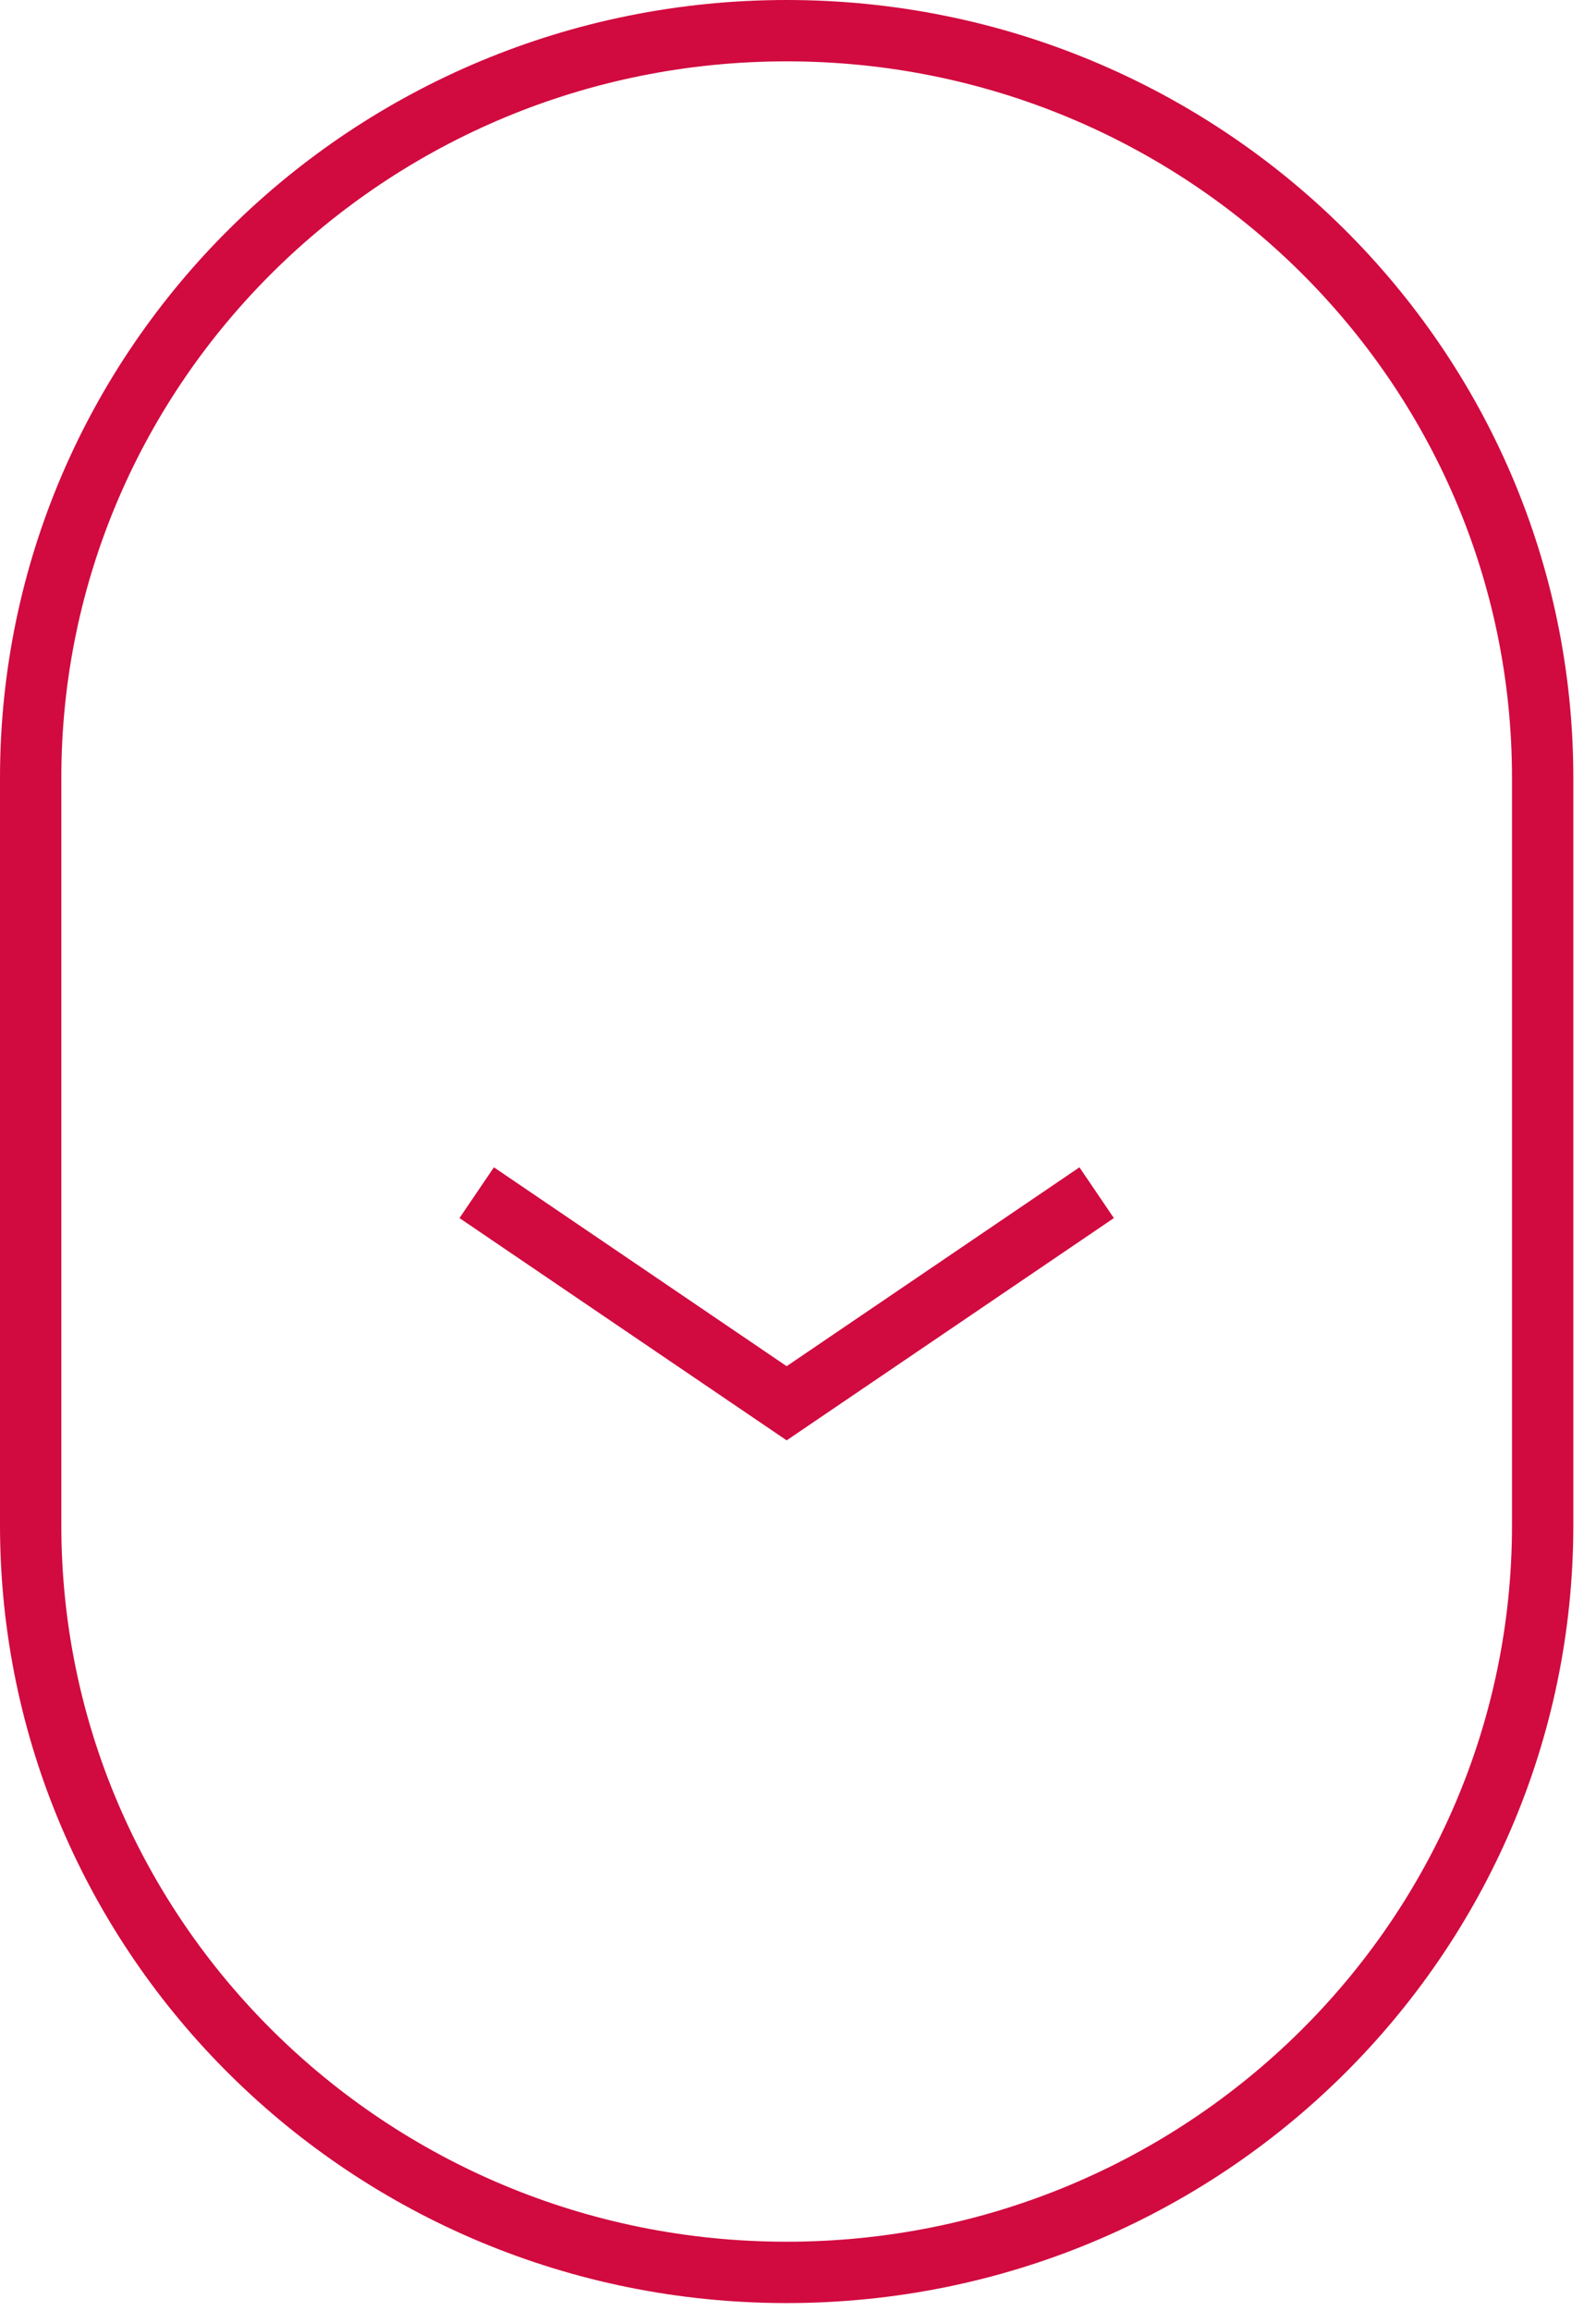
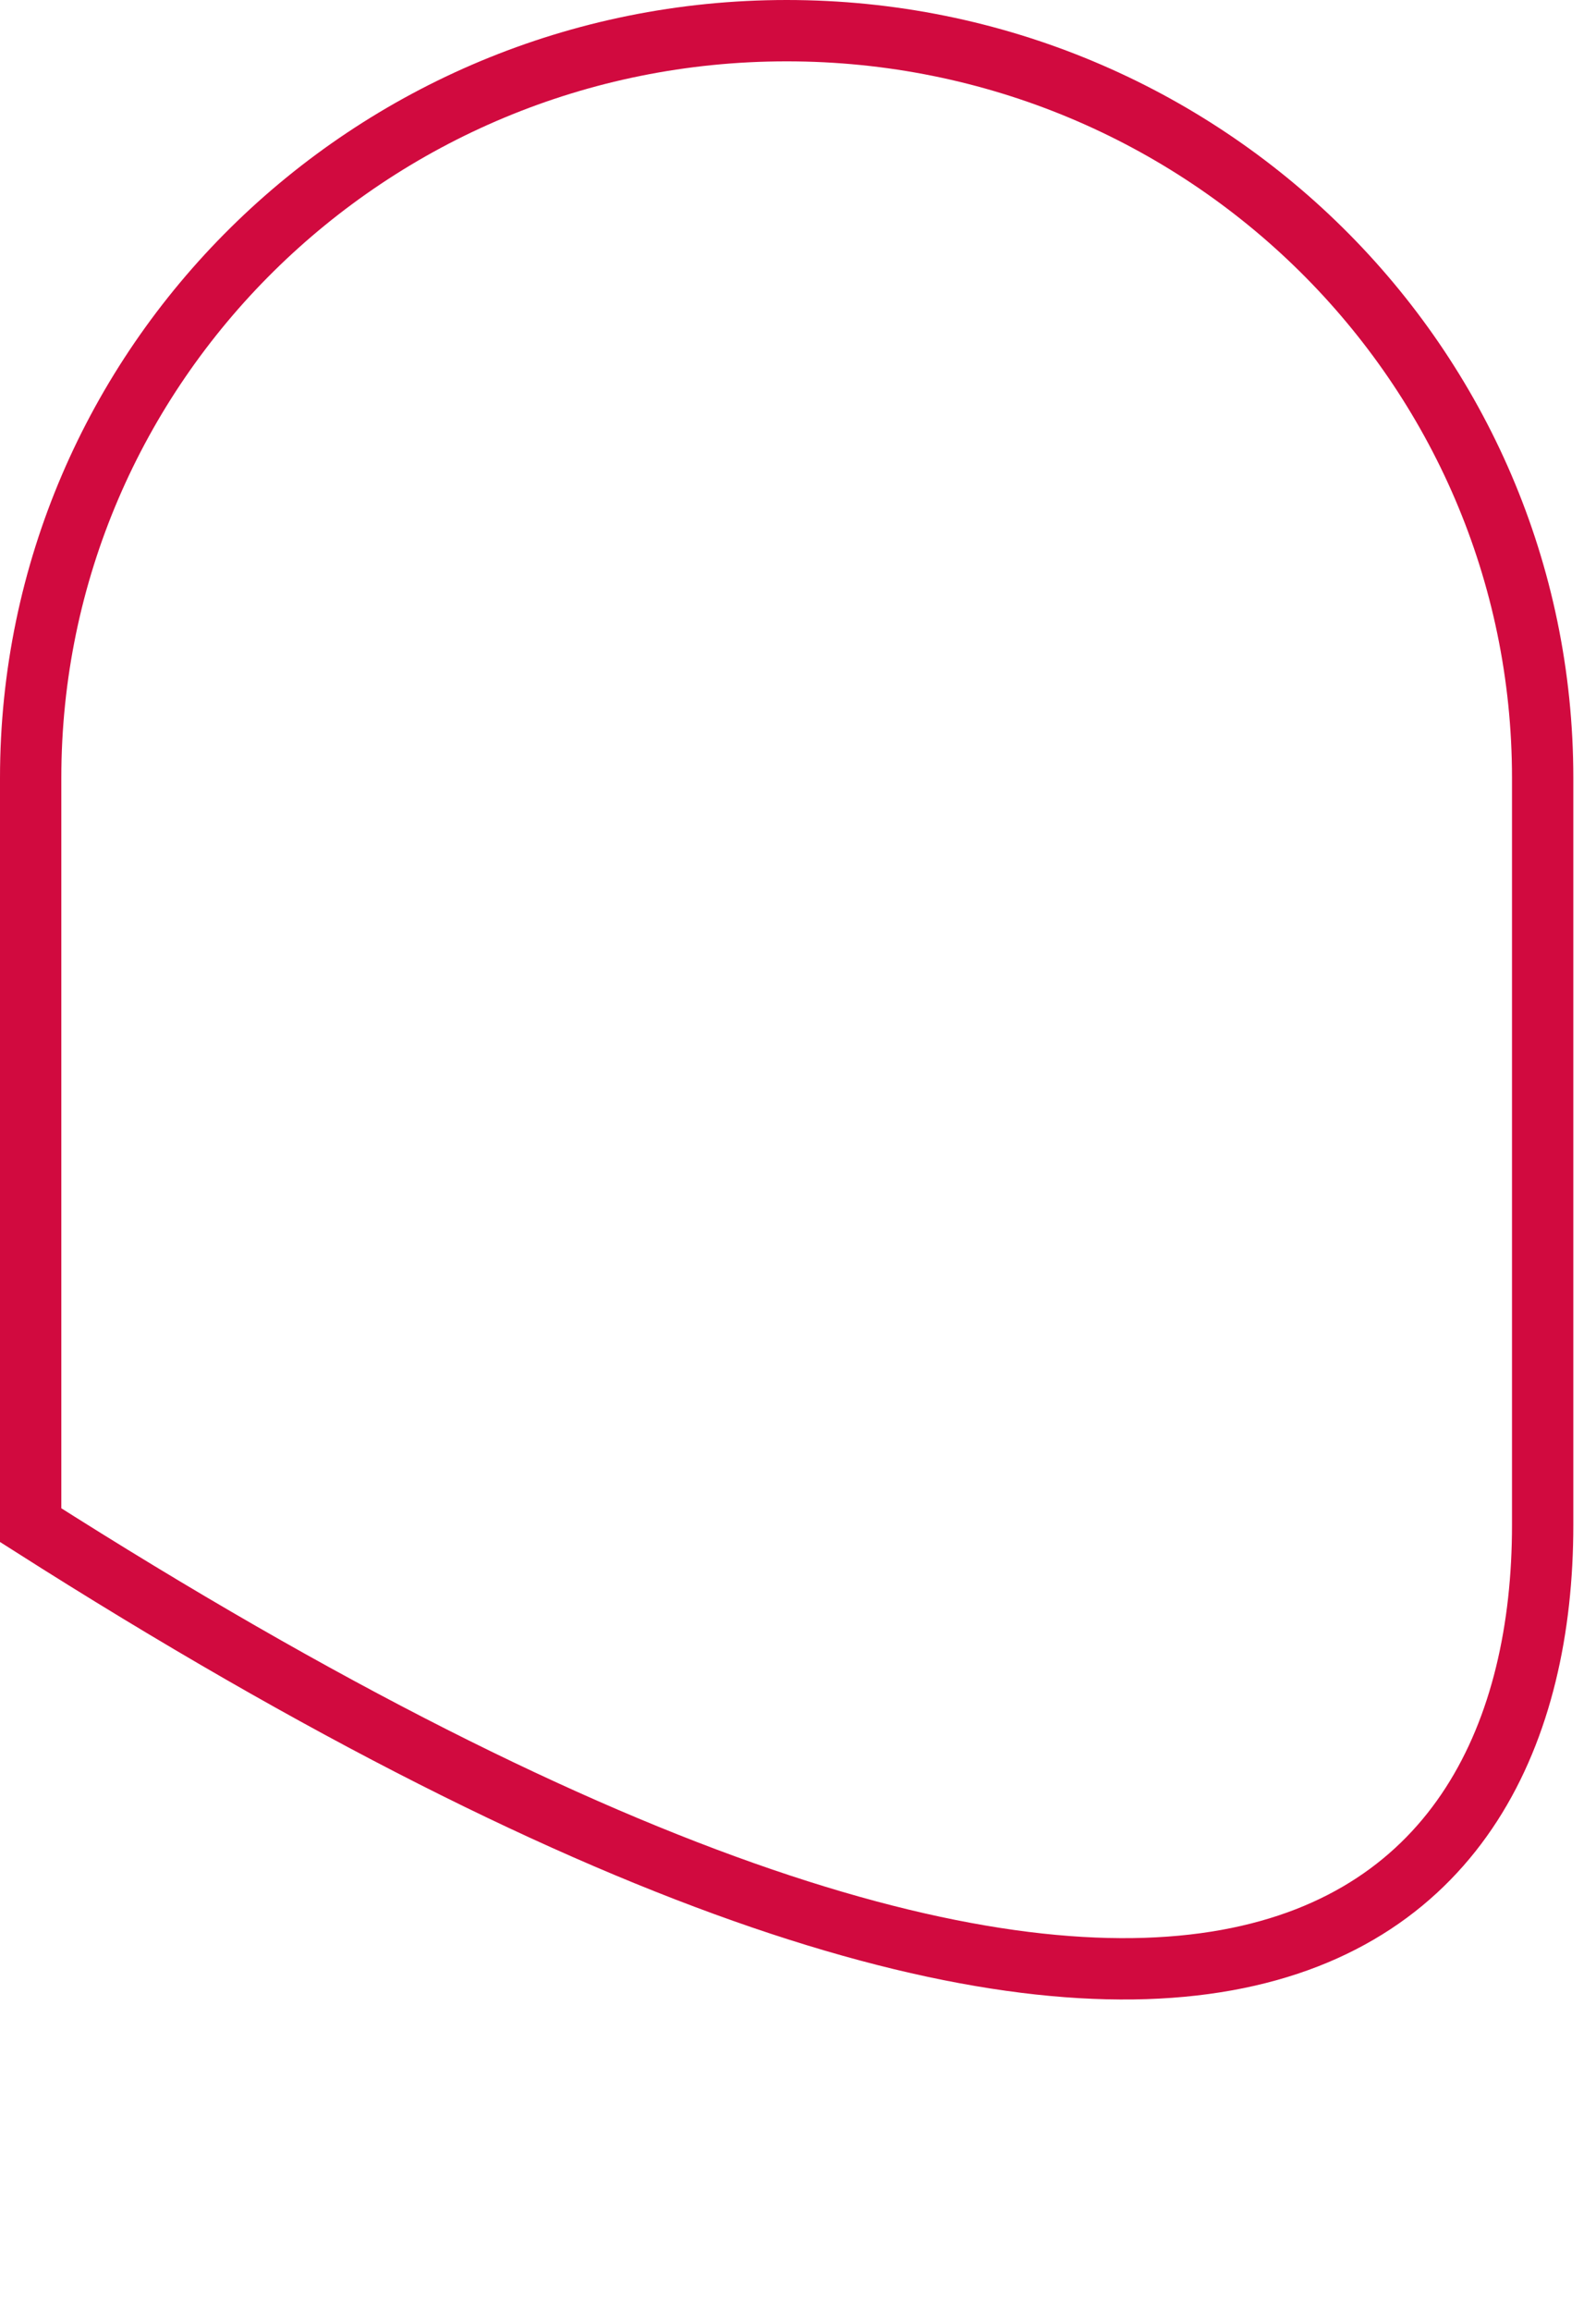
<svg xmlns="http://www.w3.org/2000/svg" width="38" height="55" viewBox="0 0 38 55" fill="none">
-   <path d="M36.73 18.512C36.73 8.691 28.671 0.73 18.73 0.73C8.789 0.73 0.73 8.691 0.73 18.512V36.293C0.73 46.114 8.789 54.075 18.73 54.075C28.671 54.075 36.73 46.114 36.73 36.293V18.512Z" stroke="#D10A3F" stroke-width="1.46" stroke-miterlimit="10" />
-   <path d="M26.111 28.382L18.73 33.393L11.35 28.382" stroke="#D10A3F" stroke-width="1.46" stroke-miterlimit="10" />
+   <path d="M36.73 18.512C36.73 8.691 28.671 0.73 18.73 0.73C8.789 0.73 0.73 8.691 0.73 18.512V36.293C28.671 54.075 36.73 46.114 36.73 36.293V18.512Z" stroke="#D10A3F" stroke-width="1.46" stroke-miterlimit="10" />
</svg>